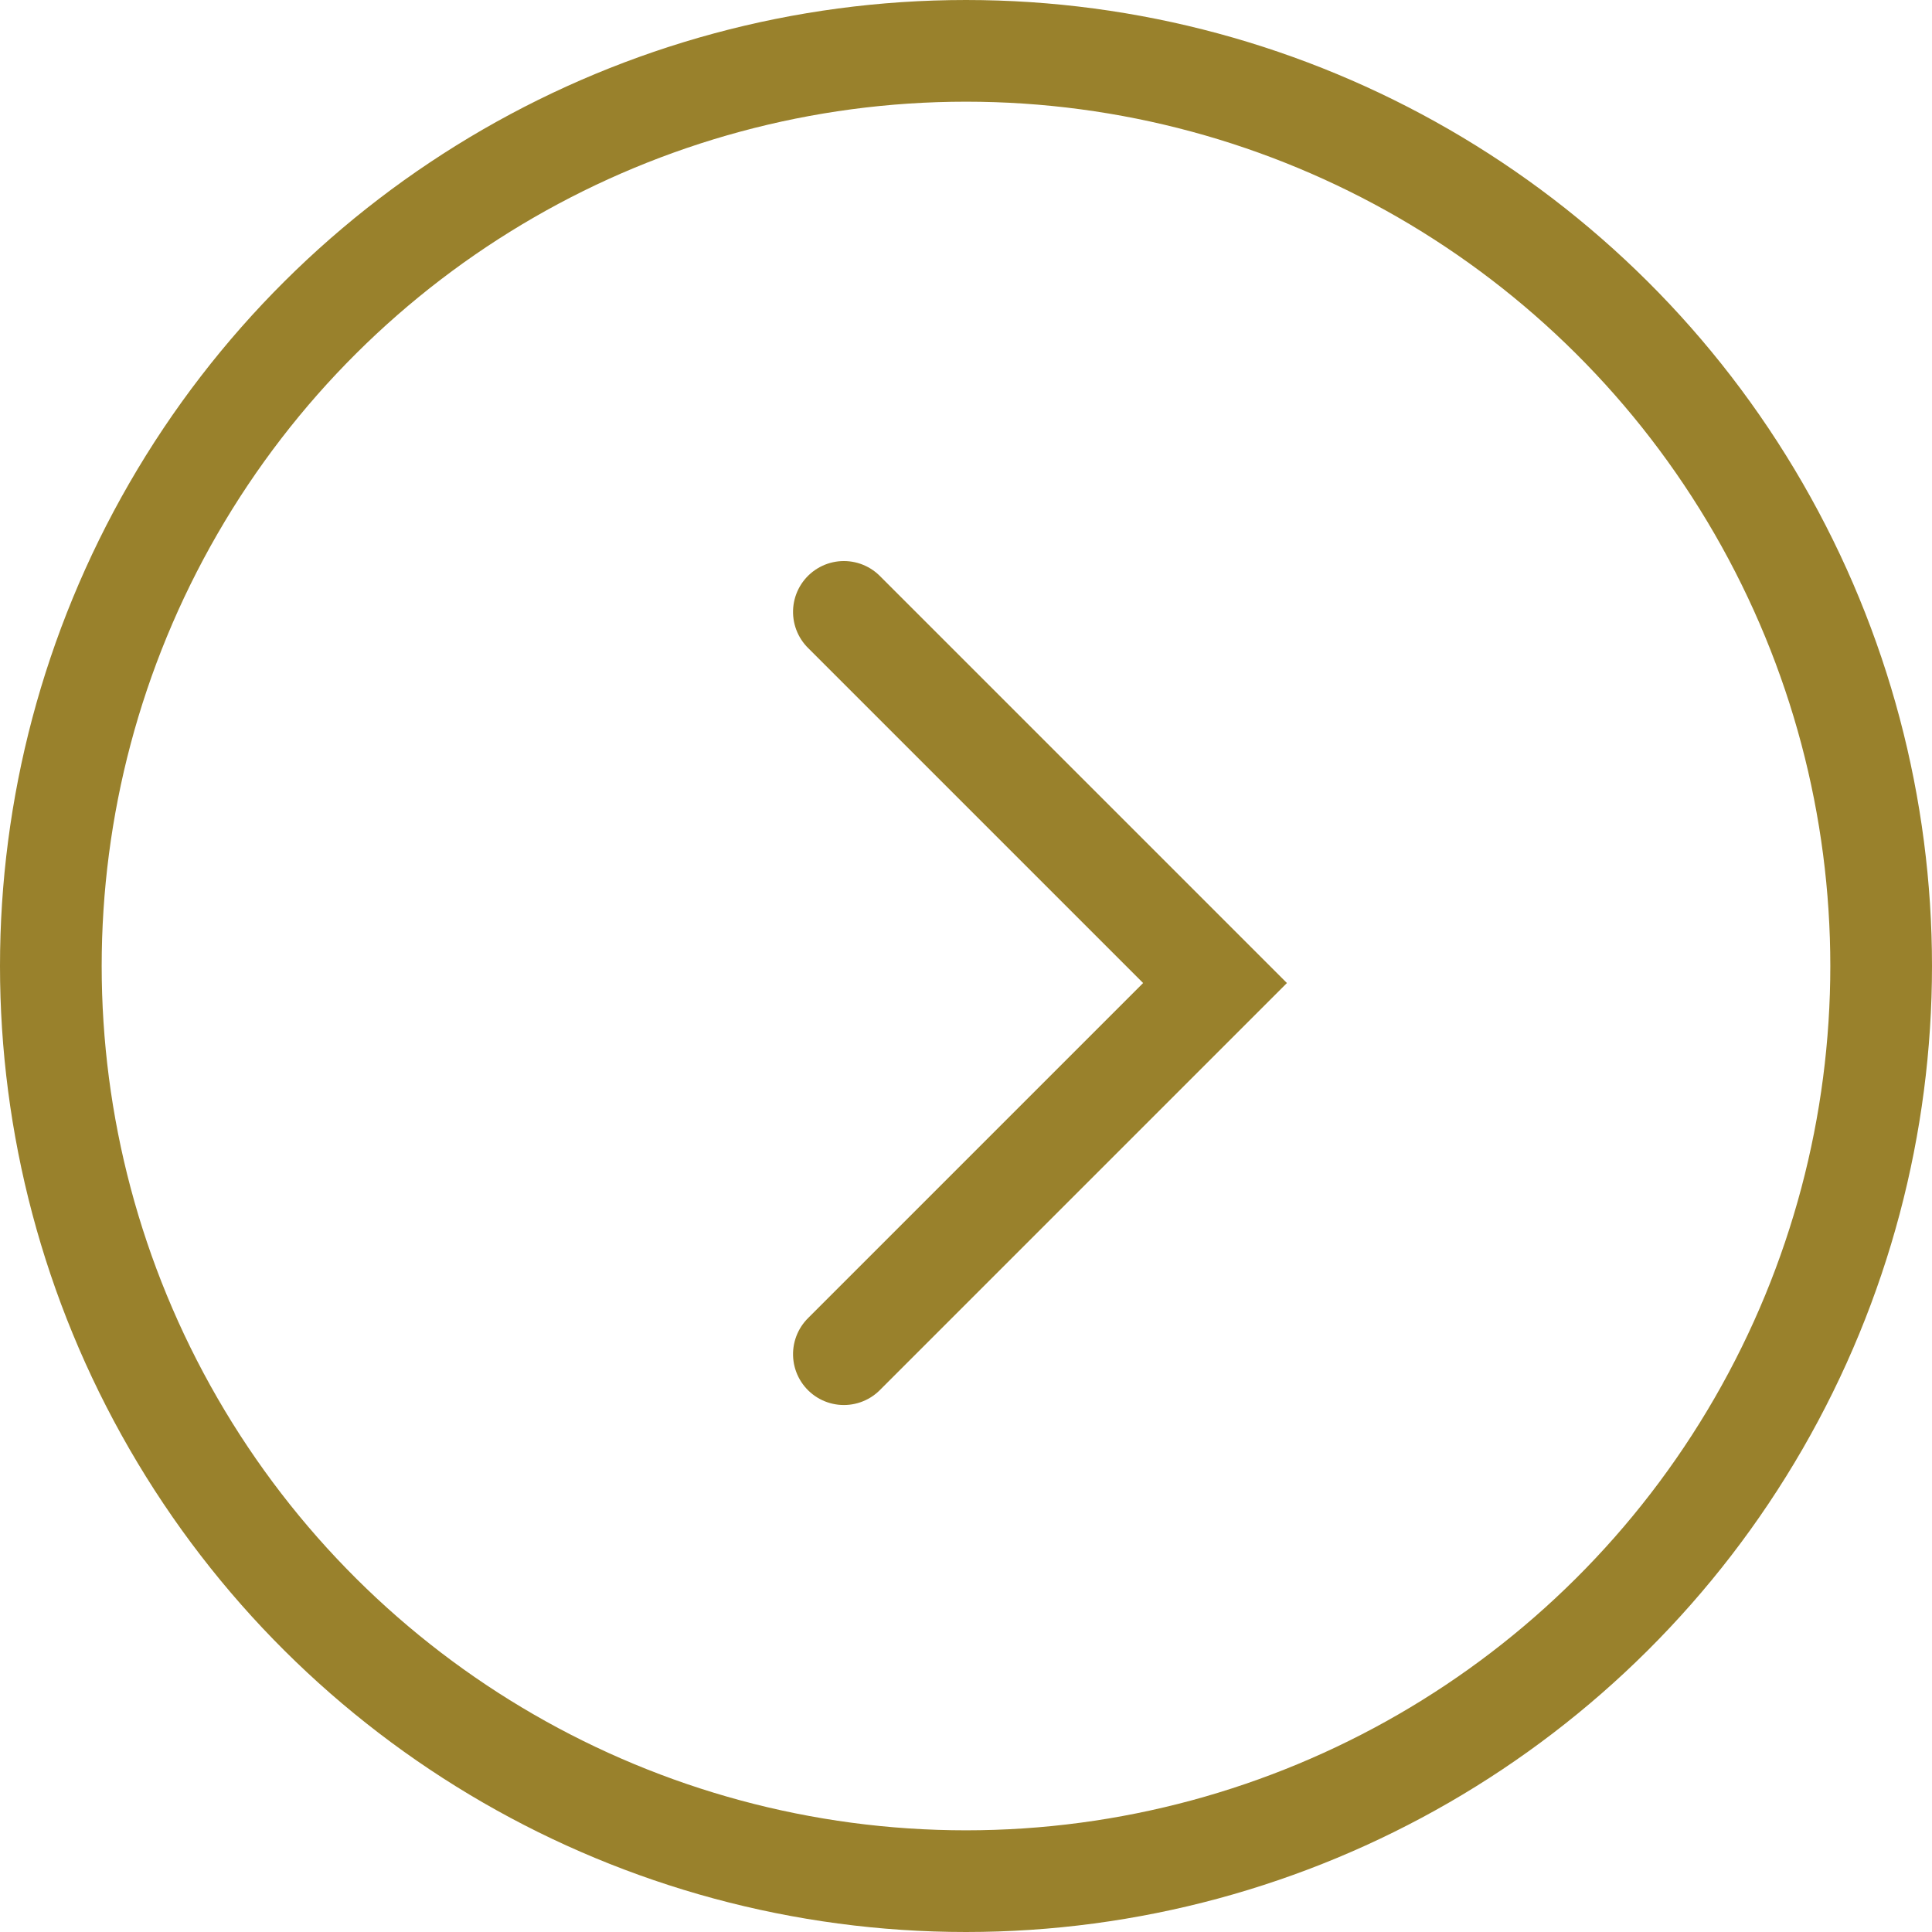
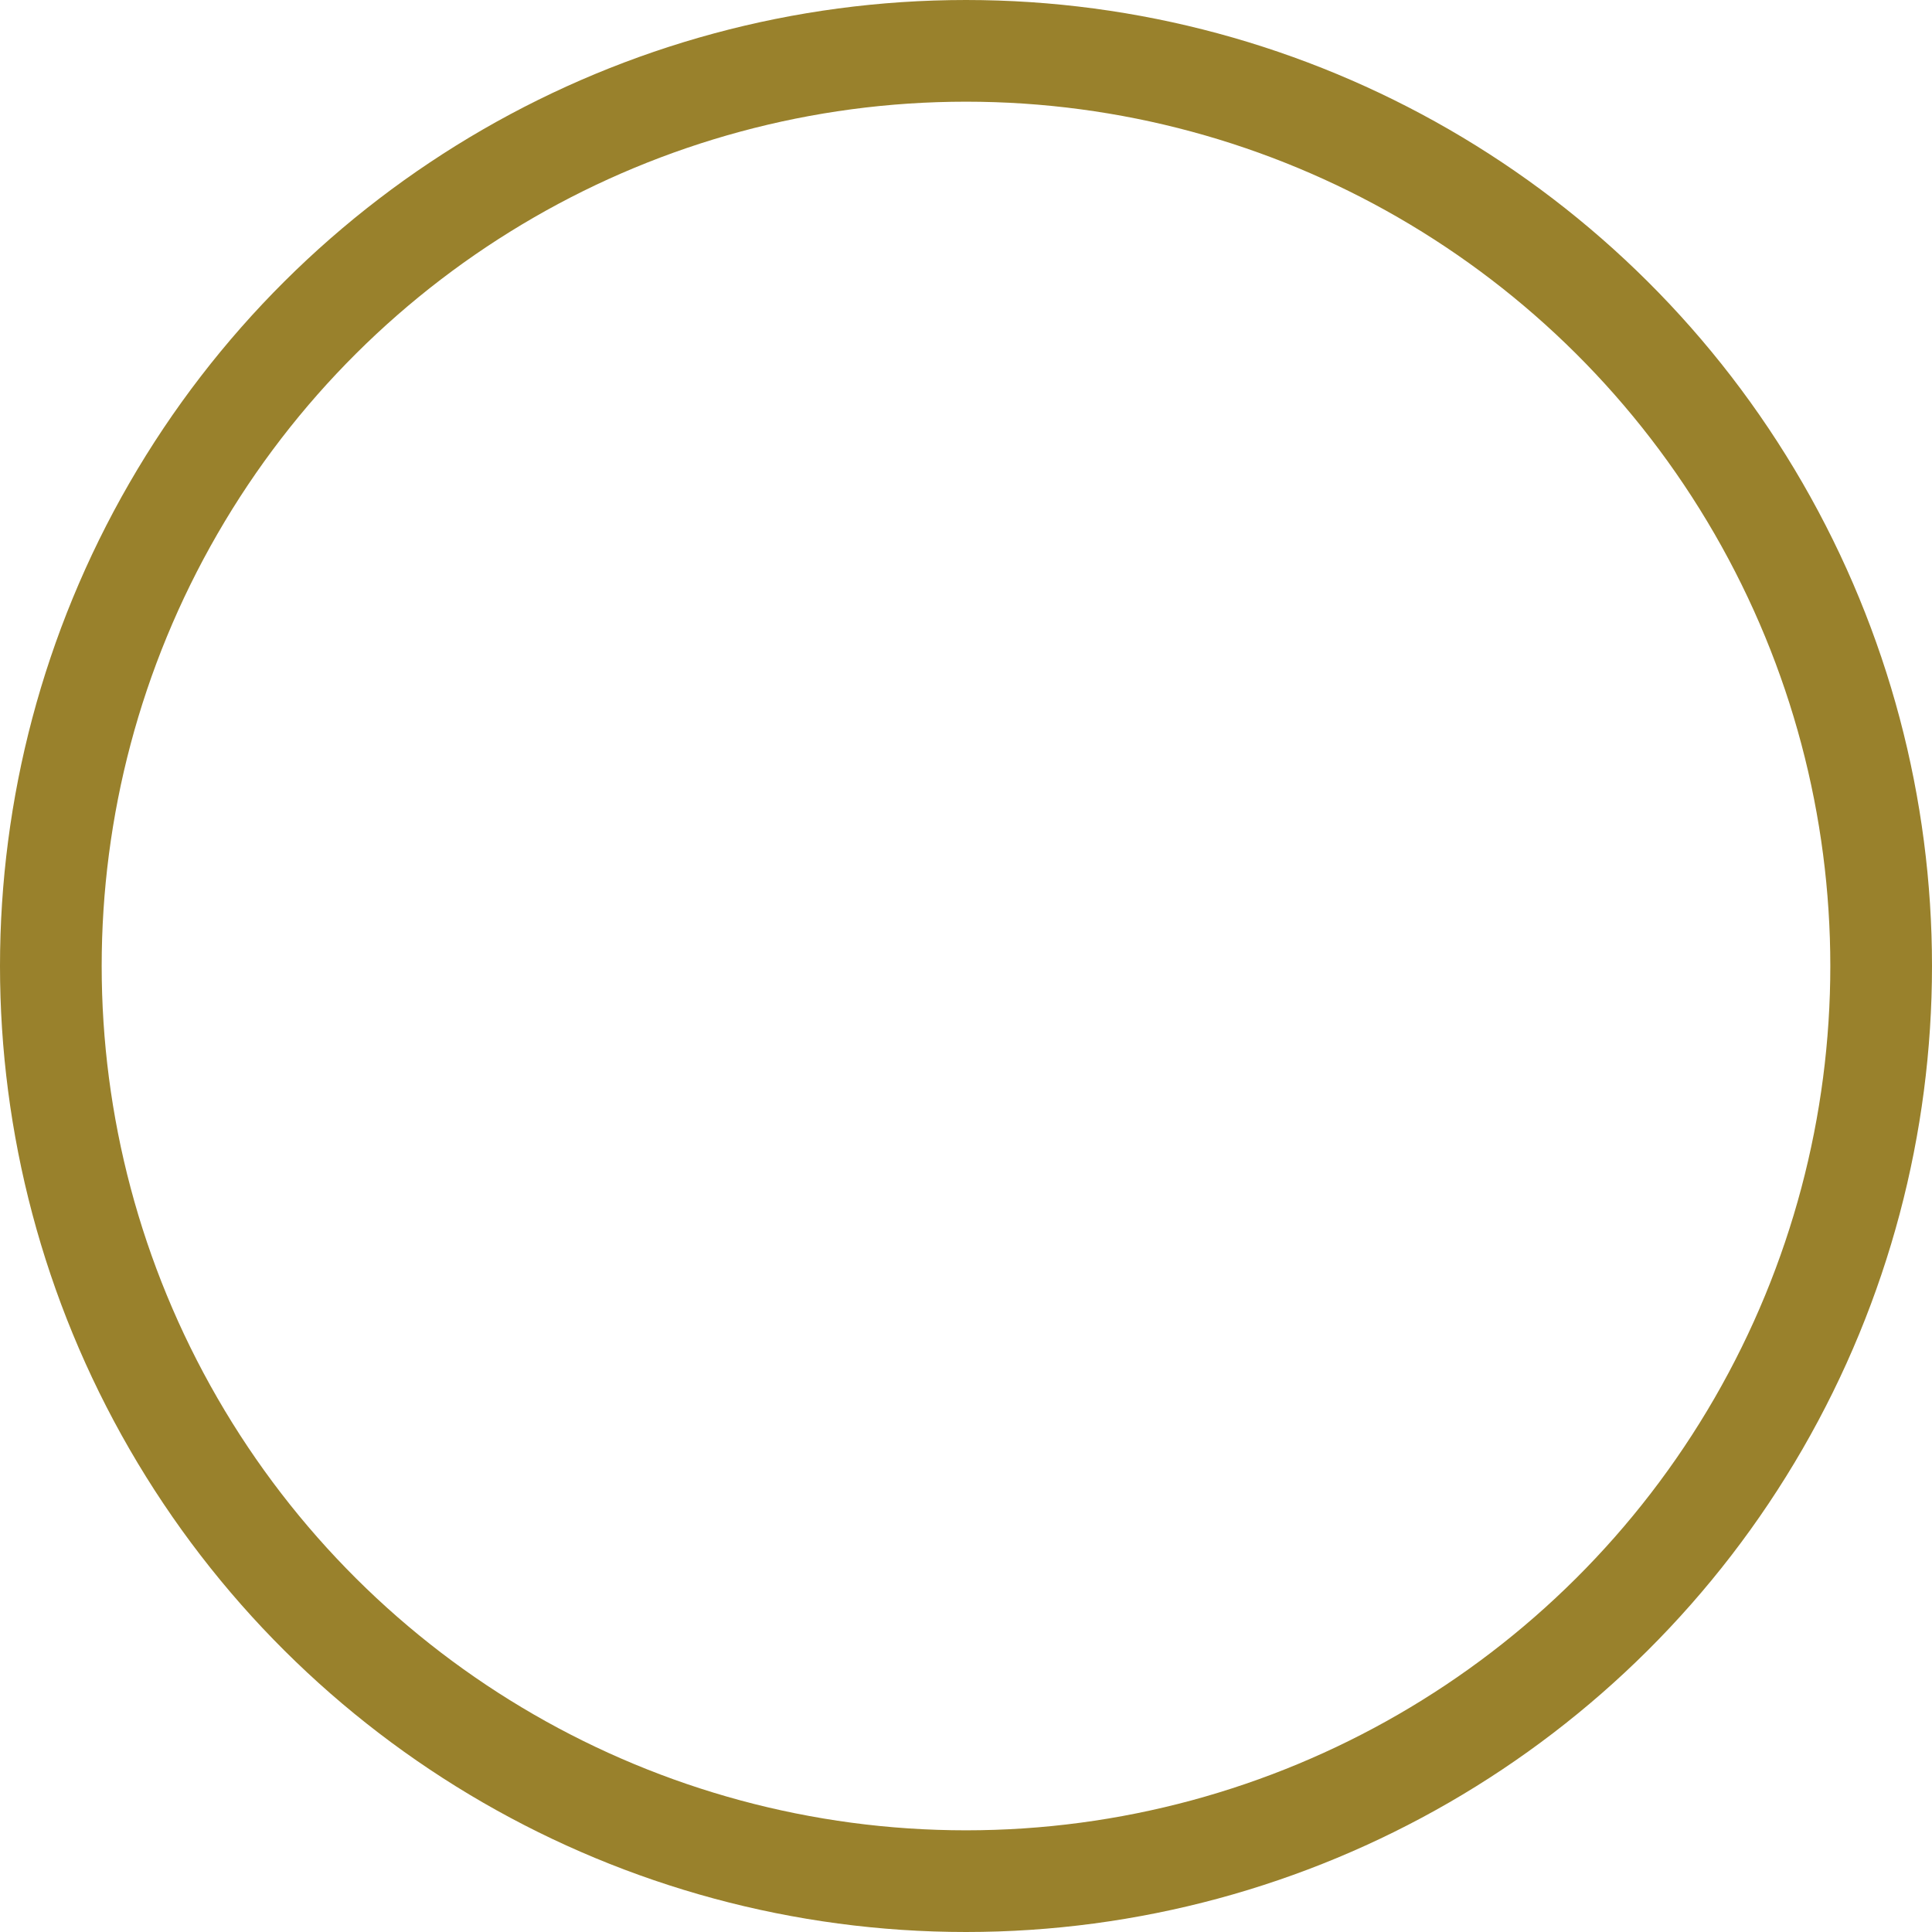
<svg xmlns="http://www.w3.org/2000/svg" width="38" height="38" viewBox="0 0 38 38">
  <g id="arrow" transform="translate(0.141 38.156) rotate(-90)">
-     <path id="Path_7" data-name="Path 7" d="M0,0,7.3,7.3,14.6,0" transform="translate(11.521 16.457)" fill="none" stroke="#99812c" stroke-linecap="round" stroke-width="2" />
    <g id="Ellipse_13" data-name="Ellipse 13" transform="translate(0.156 -0.141)" fill="none" stroke="#99812c" stroke-width="2">
-       <circle cx="19" cy="19" r="19" stroke="none" />
      <circle cx="19" cy="19" r="18" fill="none" />
    </g>
  </g>
</svg>